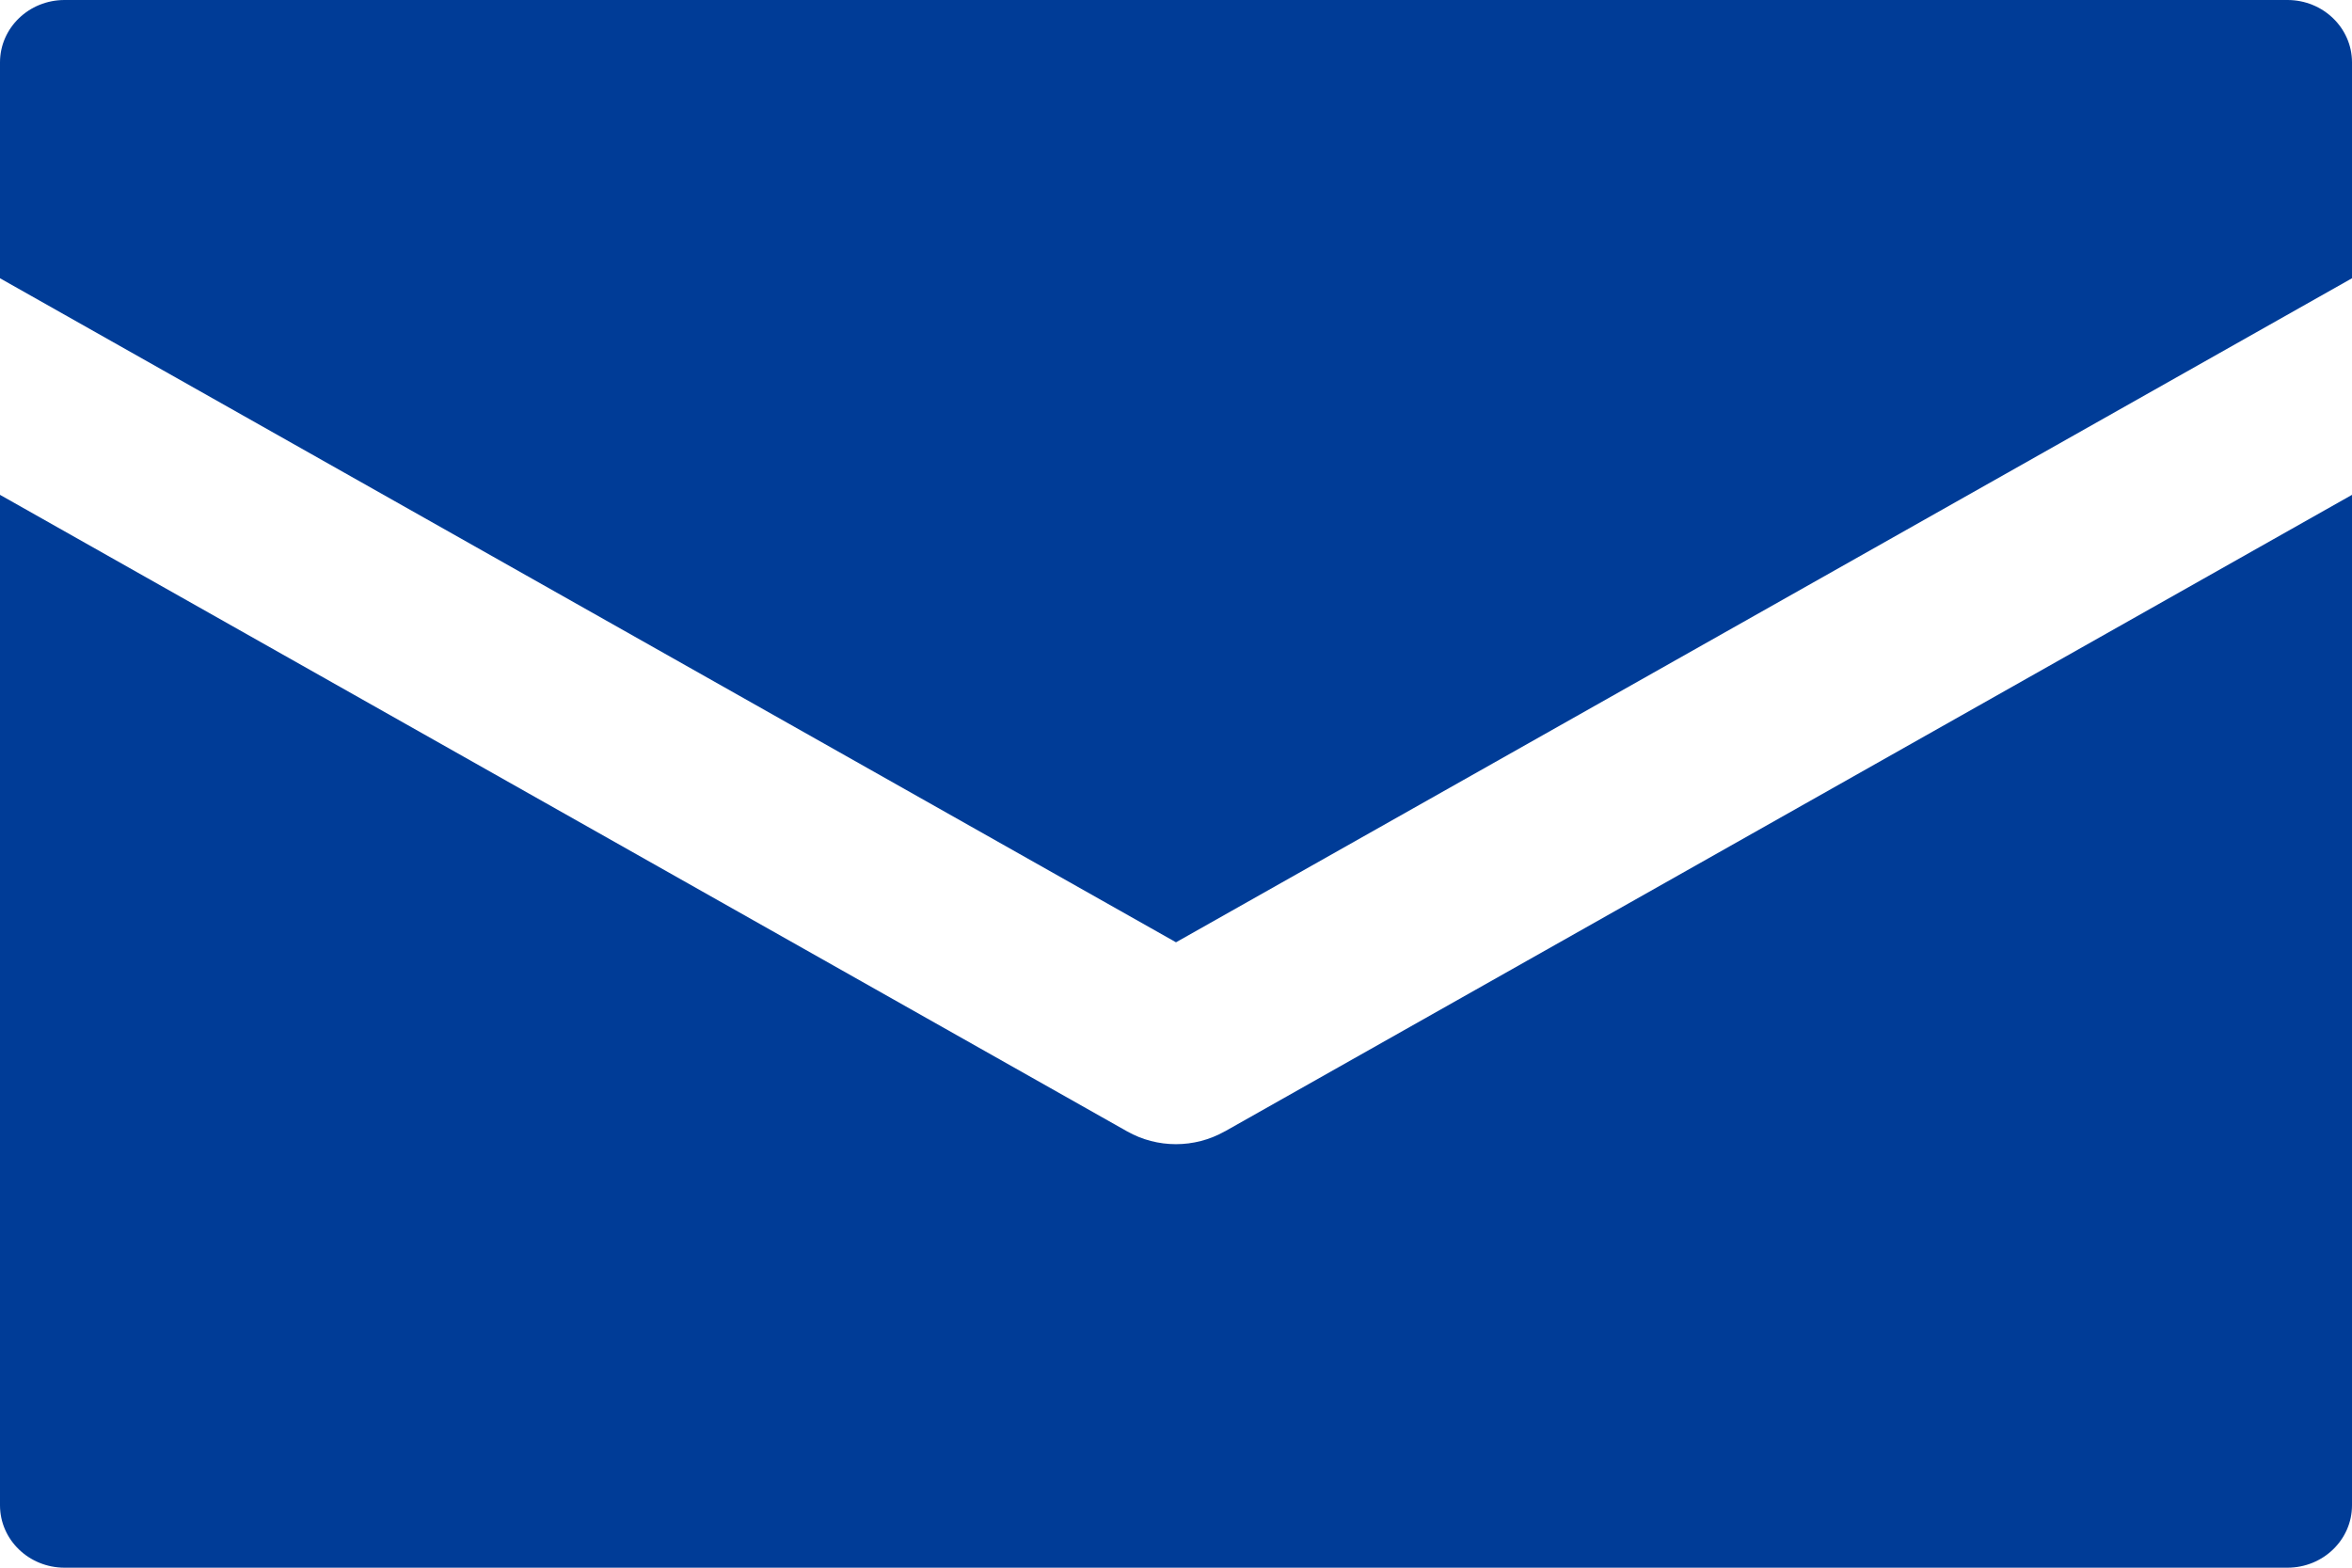
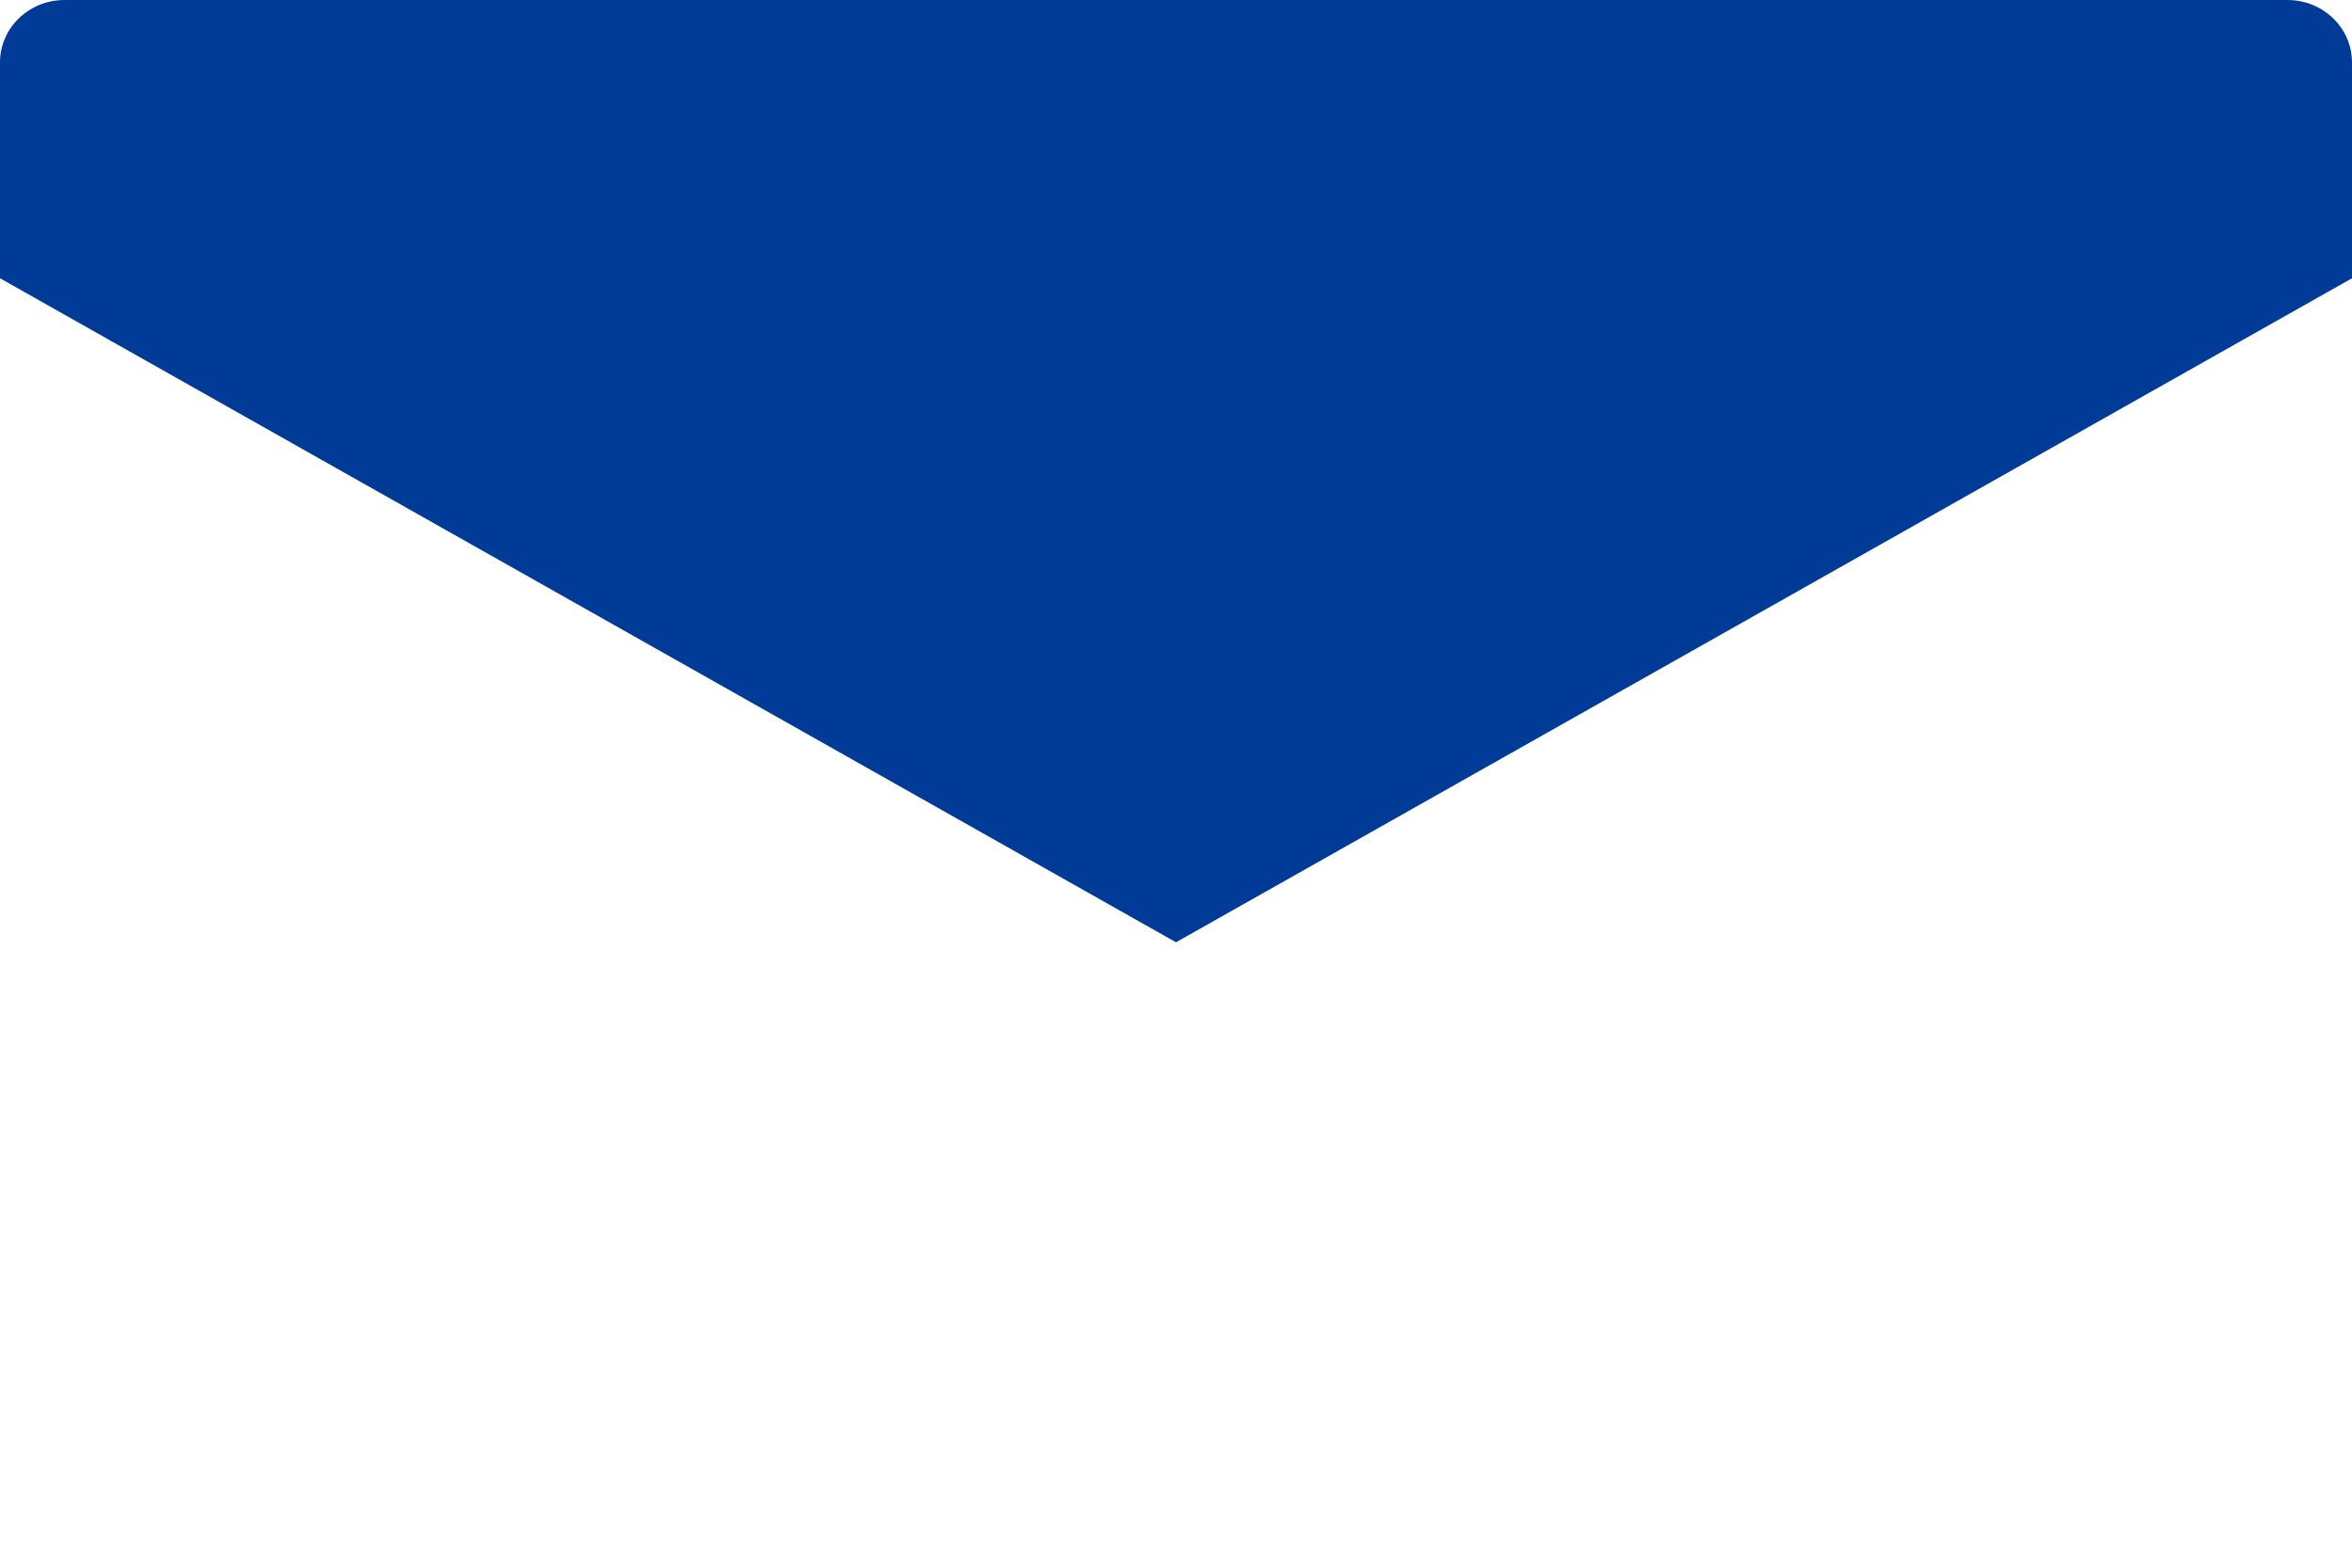
<svg xmlns="http://www.w3.org/2000/svg" width="30" height="20" viewBox="0 0 30 20" fill="none">
  <path d="M14.999 12.022L30 3.55V0.796C30 0.356 29.631 0 29.177 0H0.823C0.369 0 0 0.356 0 0.796V3.55L15.001 12.022H14.999Z" fill="#003C97" />
-   <path d="M15.621 14.434C15.429 14.543 15.213 14.597 14.999 14.597C14.785 14.597 14.57 14.543 14.377 14.434L0 6.313V19.204C0 19.644 0.369 20 0.823 20H29.177C29.631 20 30 19.644 30 19.204V6.313L15.623 14.434H15.621Z" fill="#003C97" />
</svg>